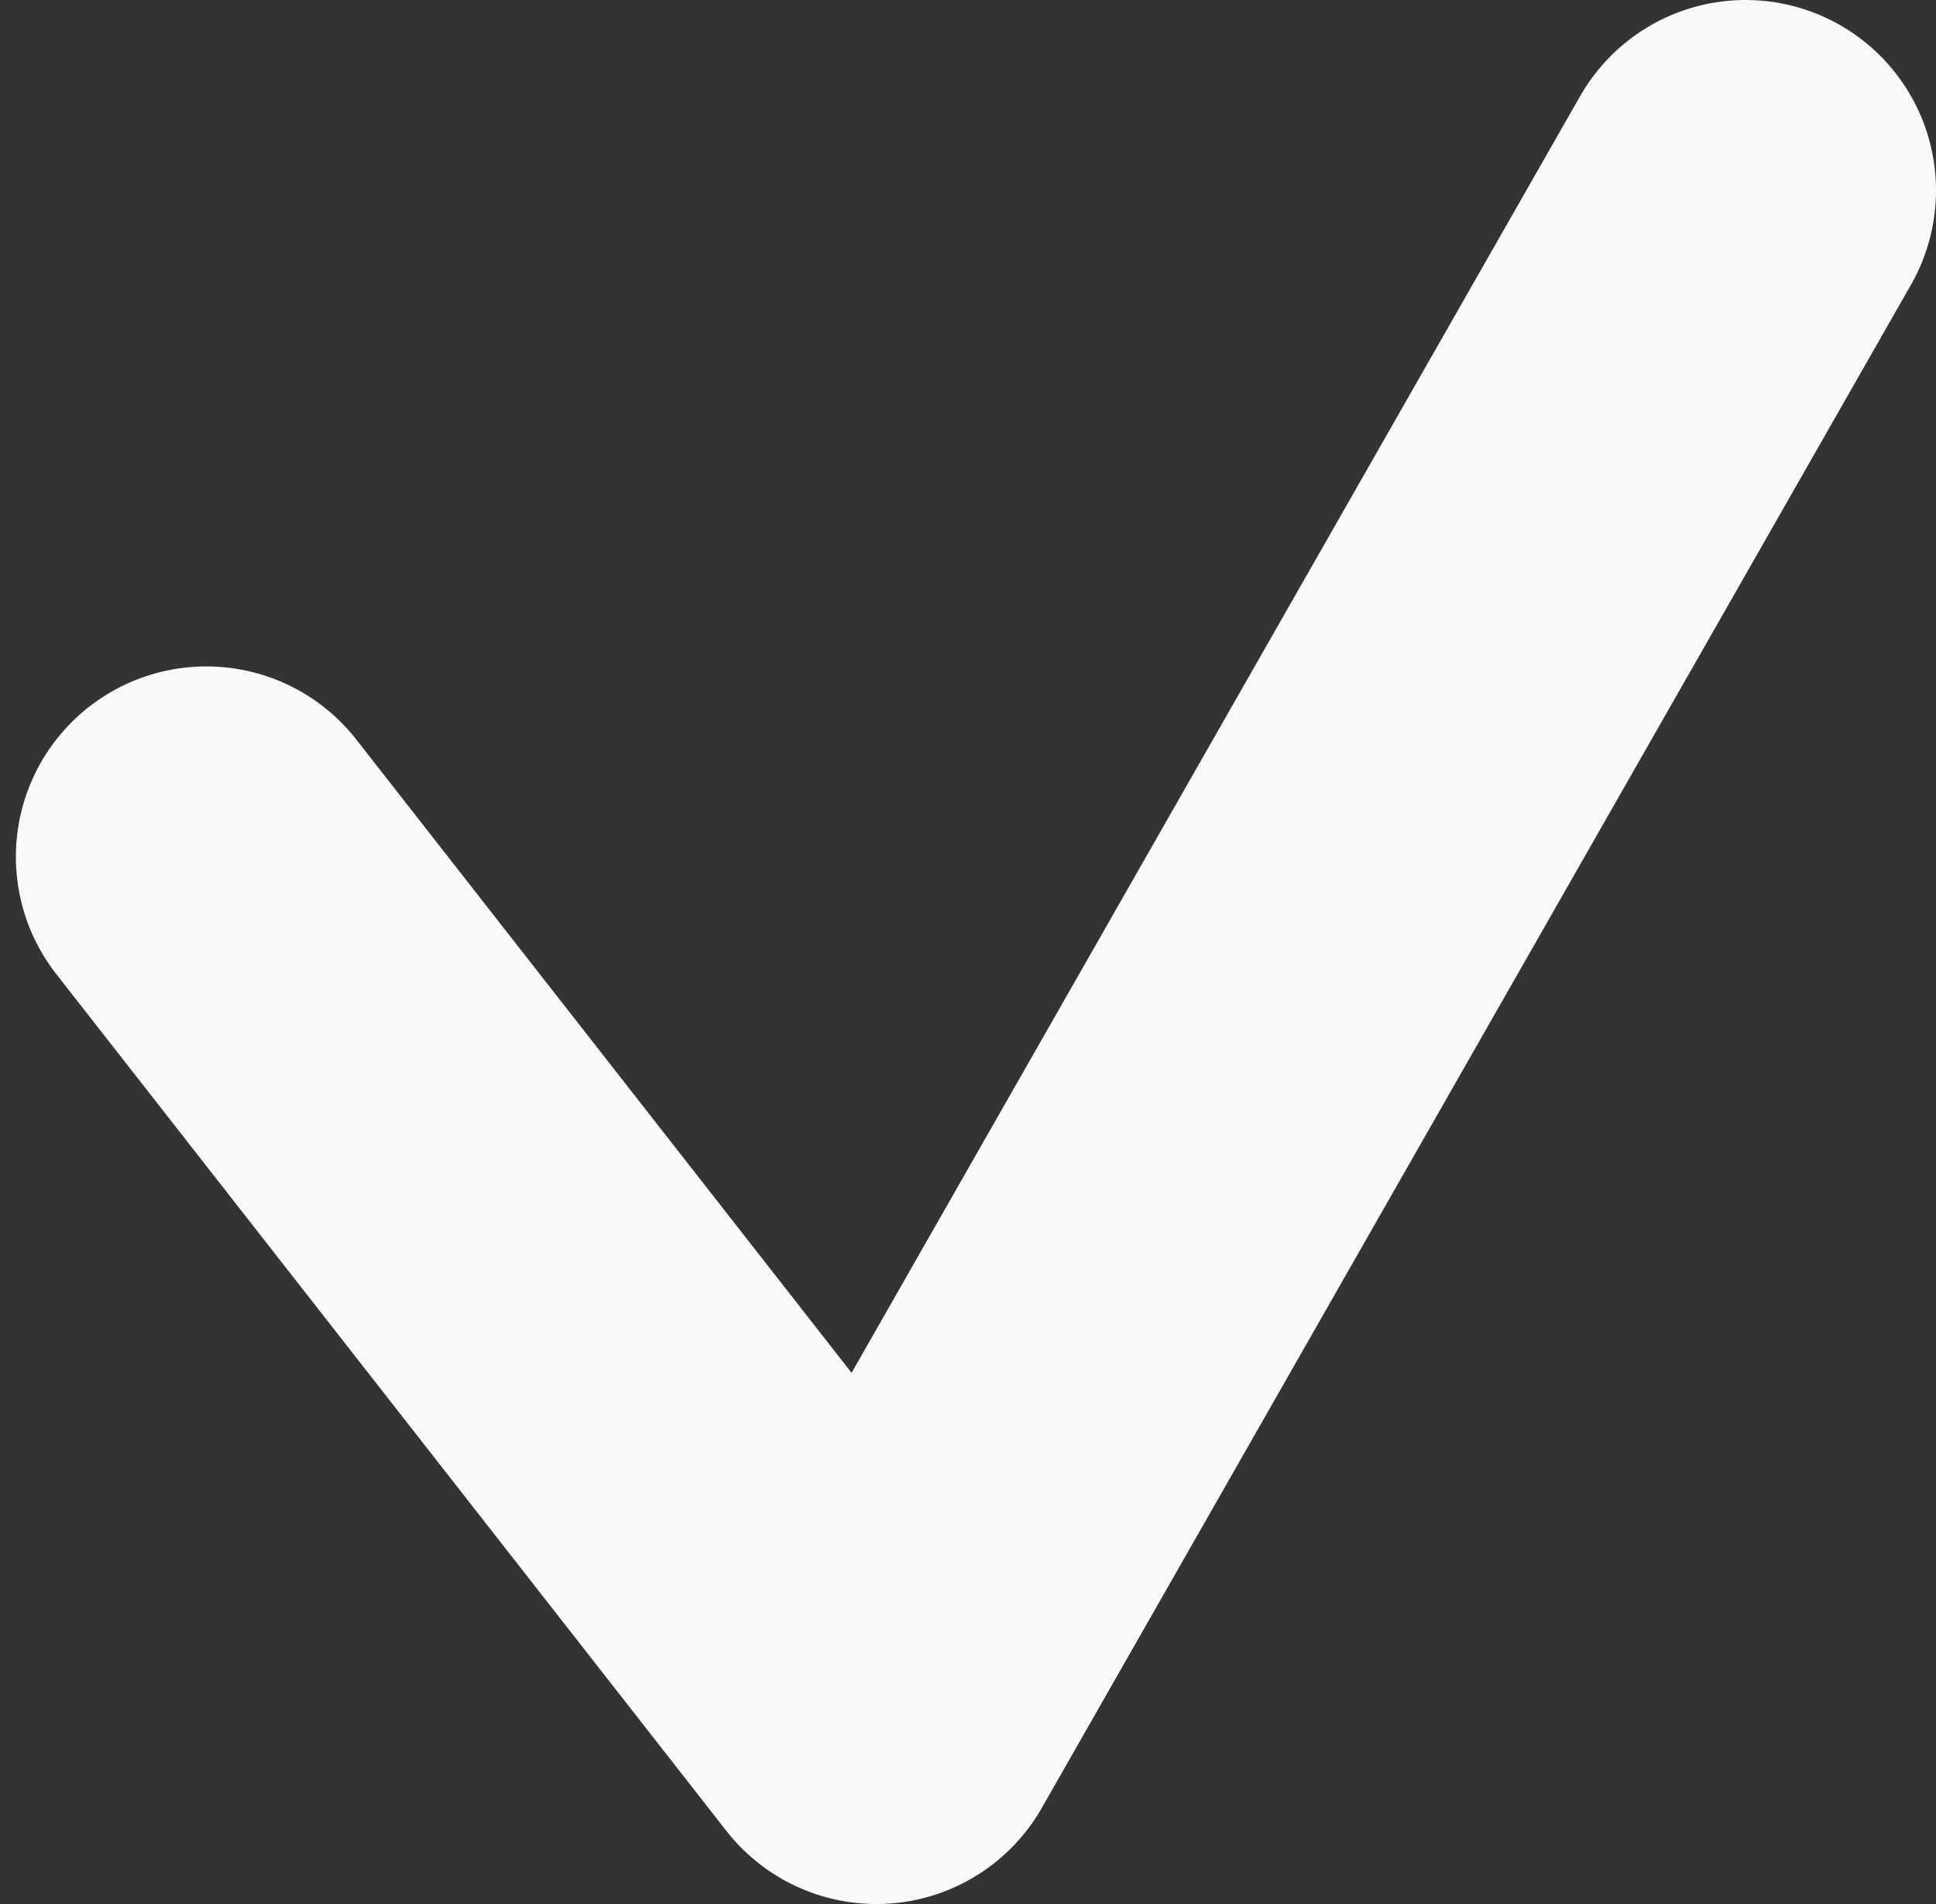
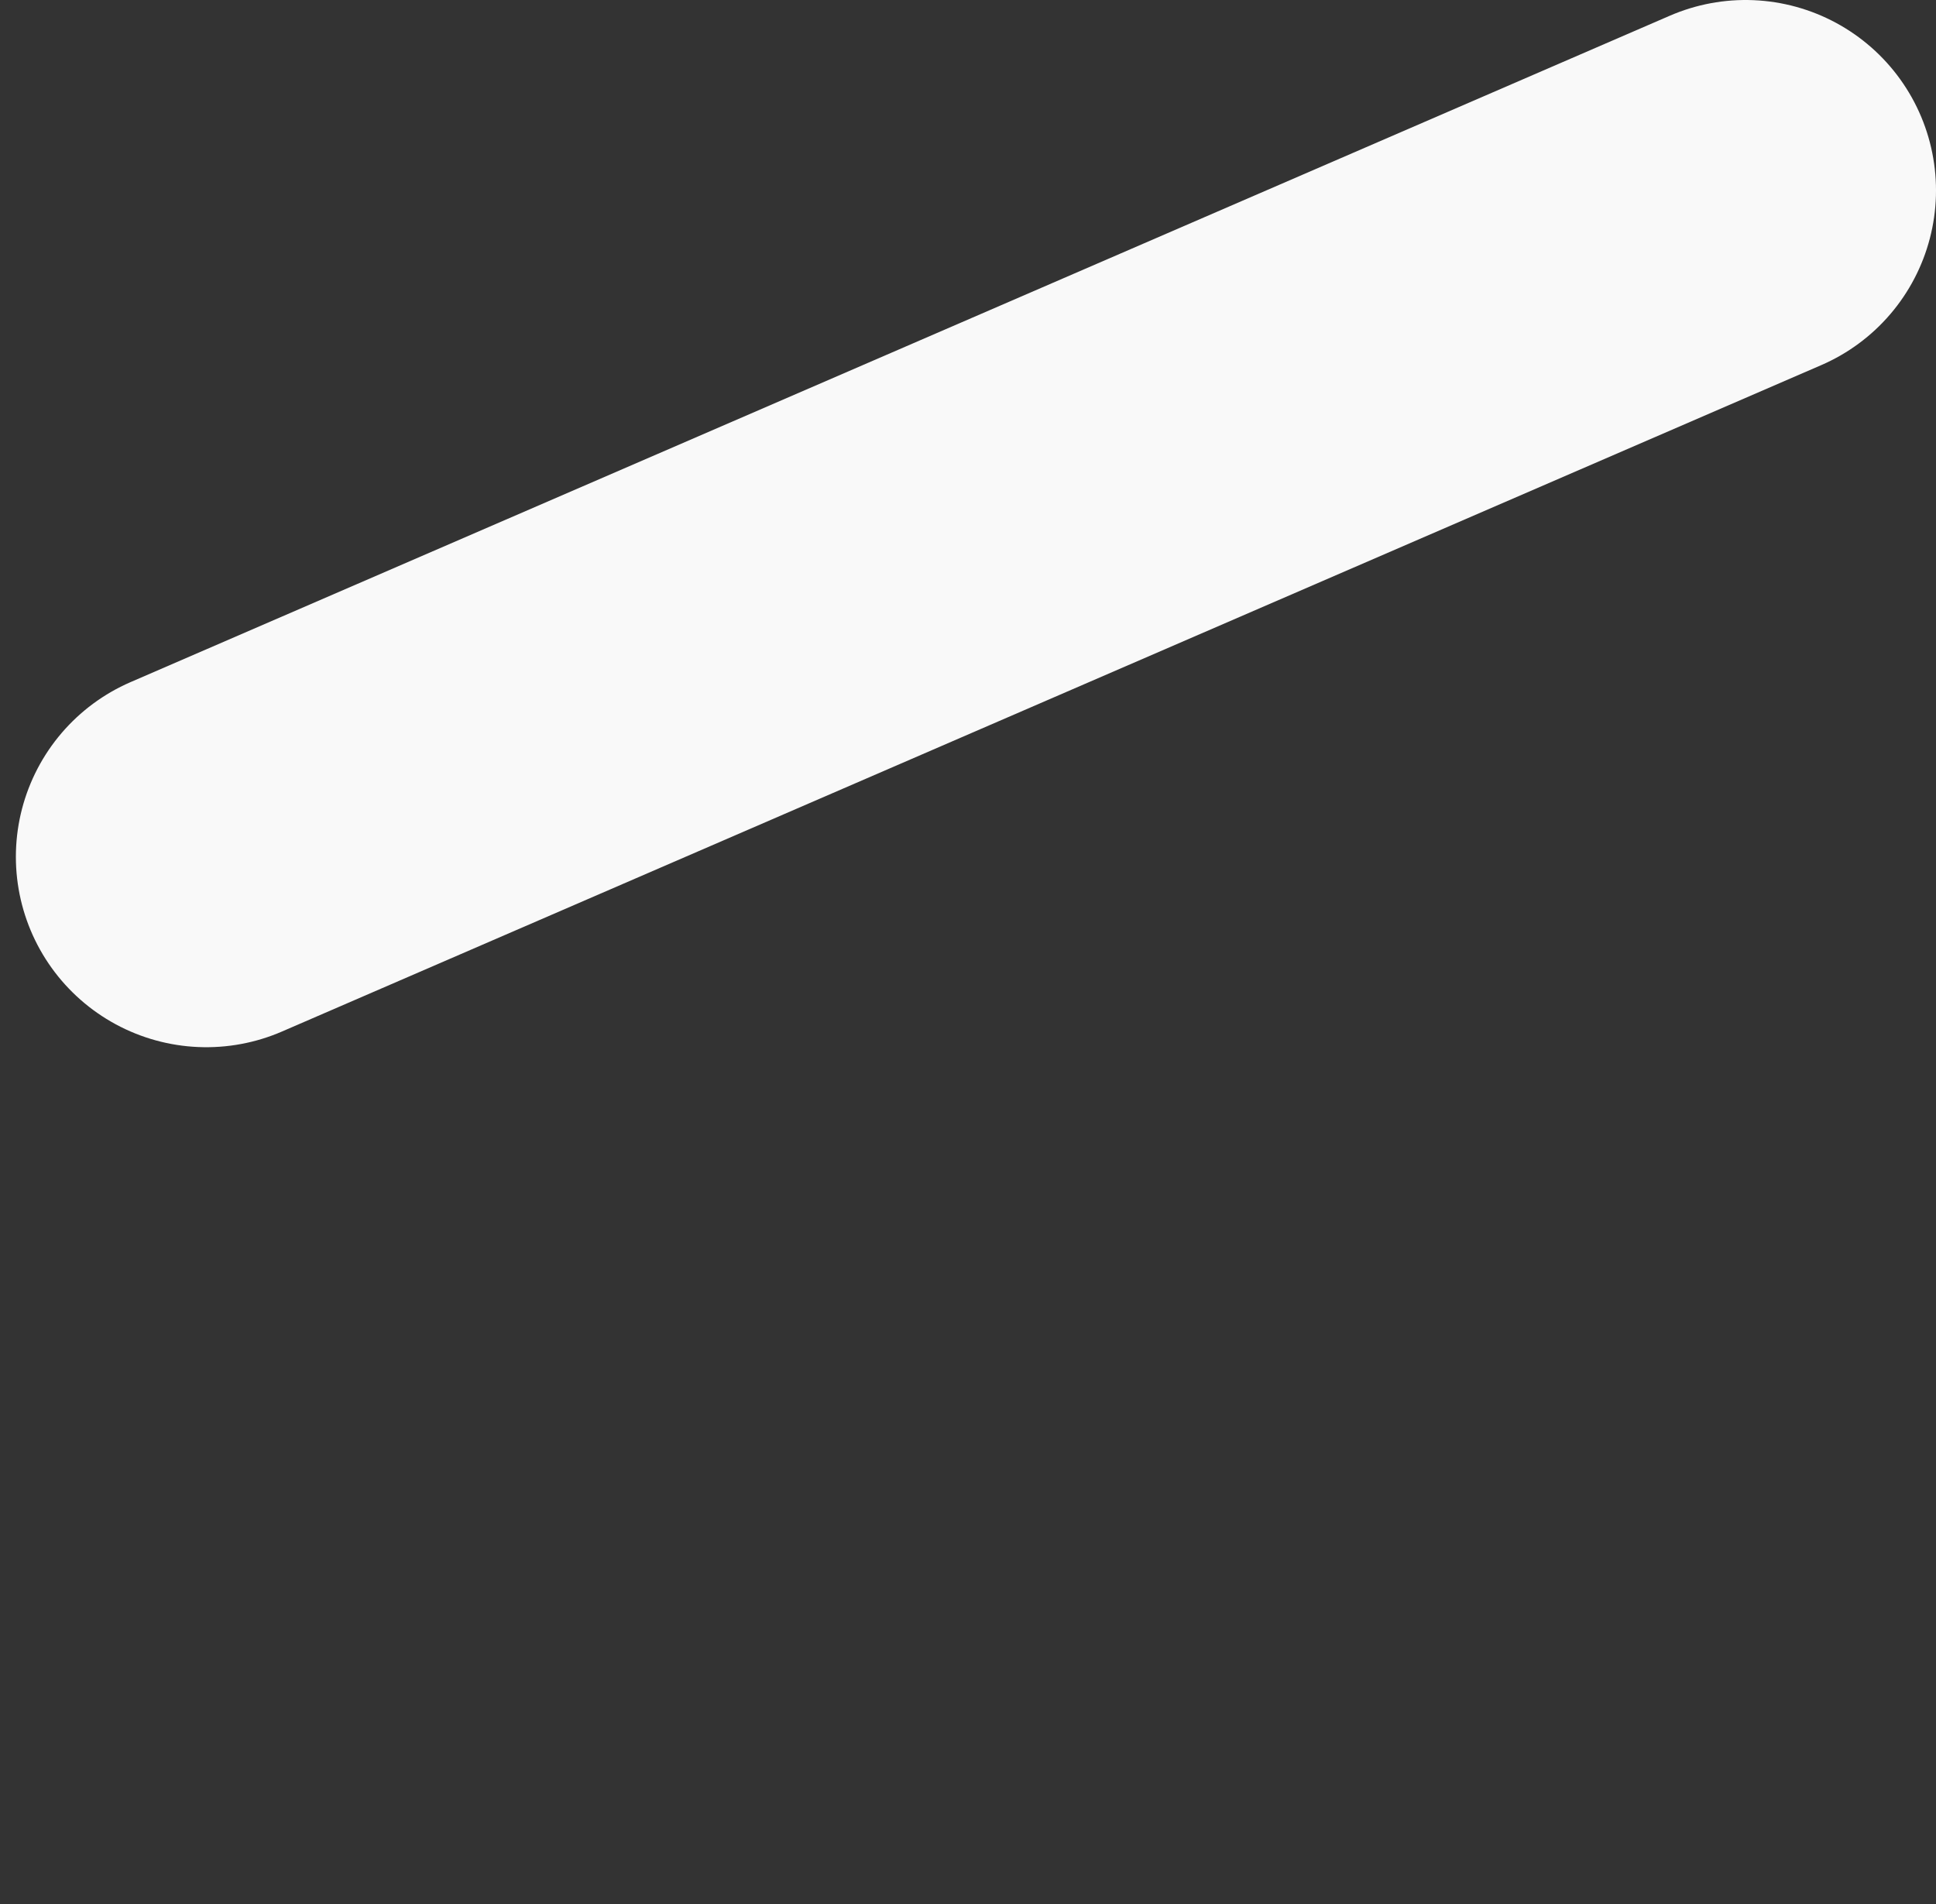
<svg xmlns="http://www.w3.org/2000/svg" width="61" height="60" viewBox="0 0 61 60" fill="none">
  <rect x="0" y="0" width="61" height="60" fill="#333333" stroke="none" />
-   <path d="M6.5 27L27.613 54L55 6" stroke="#F9F9F9" stroke-width="12" stroke-linecap="round" stroke-linejoin="round" />
+   <path d="M6.5 27L55 6" stroke="#F9F9F9" stroke-width="12" stroke-linecap="round" stroke-linejoin="round" />
</svg>